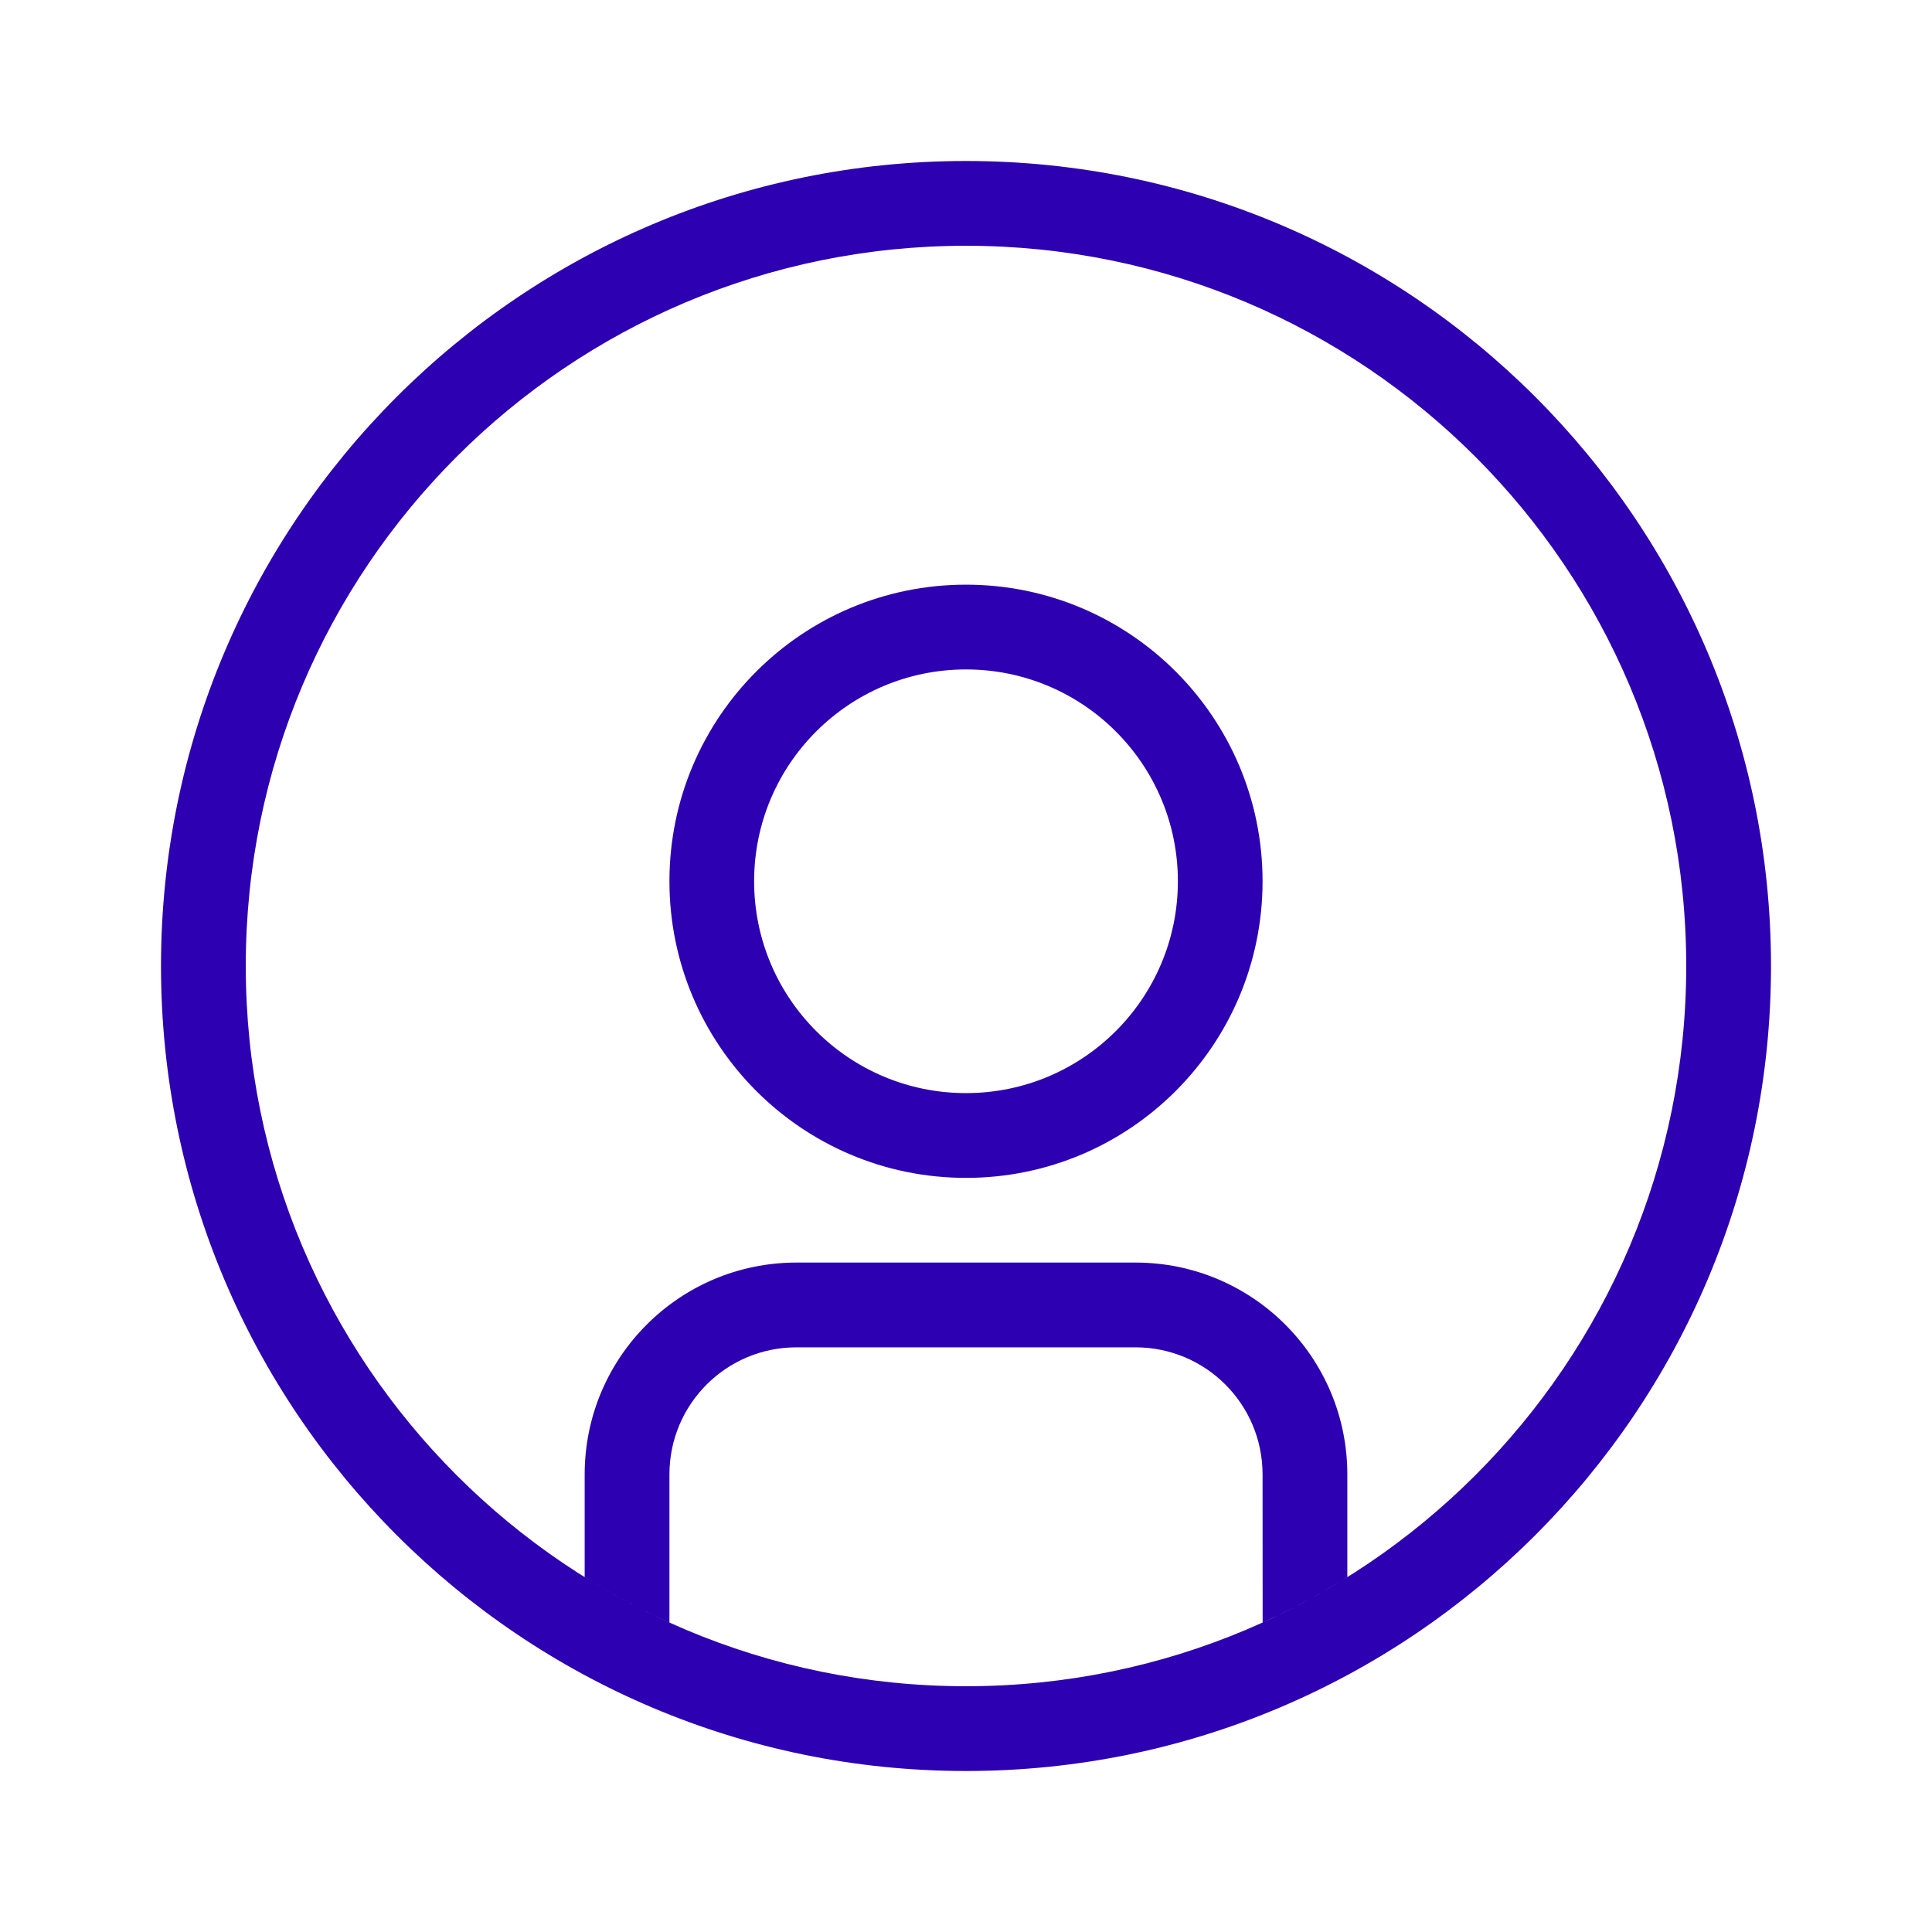
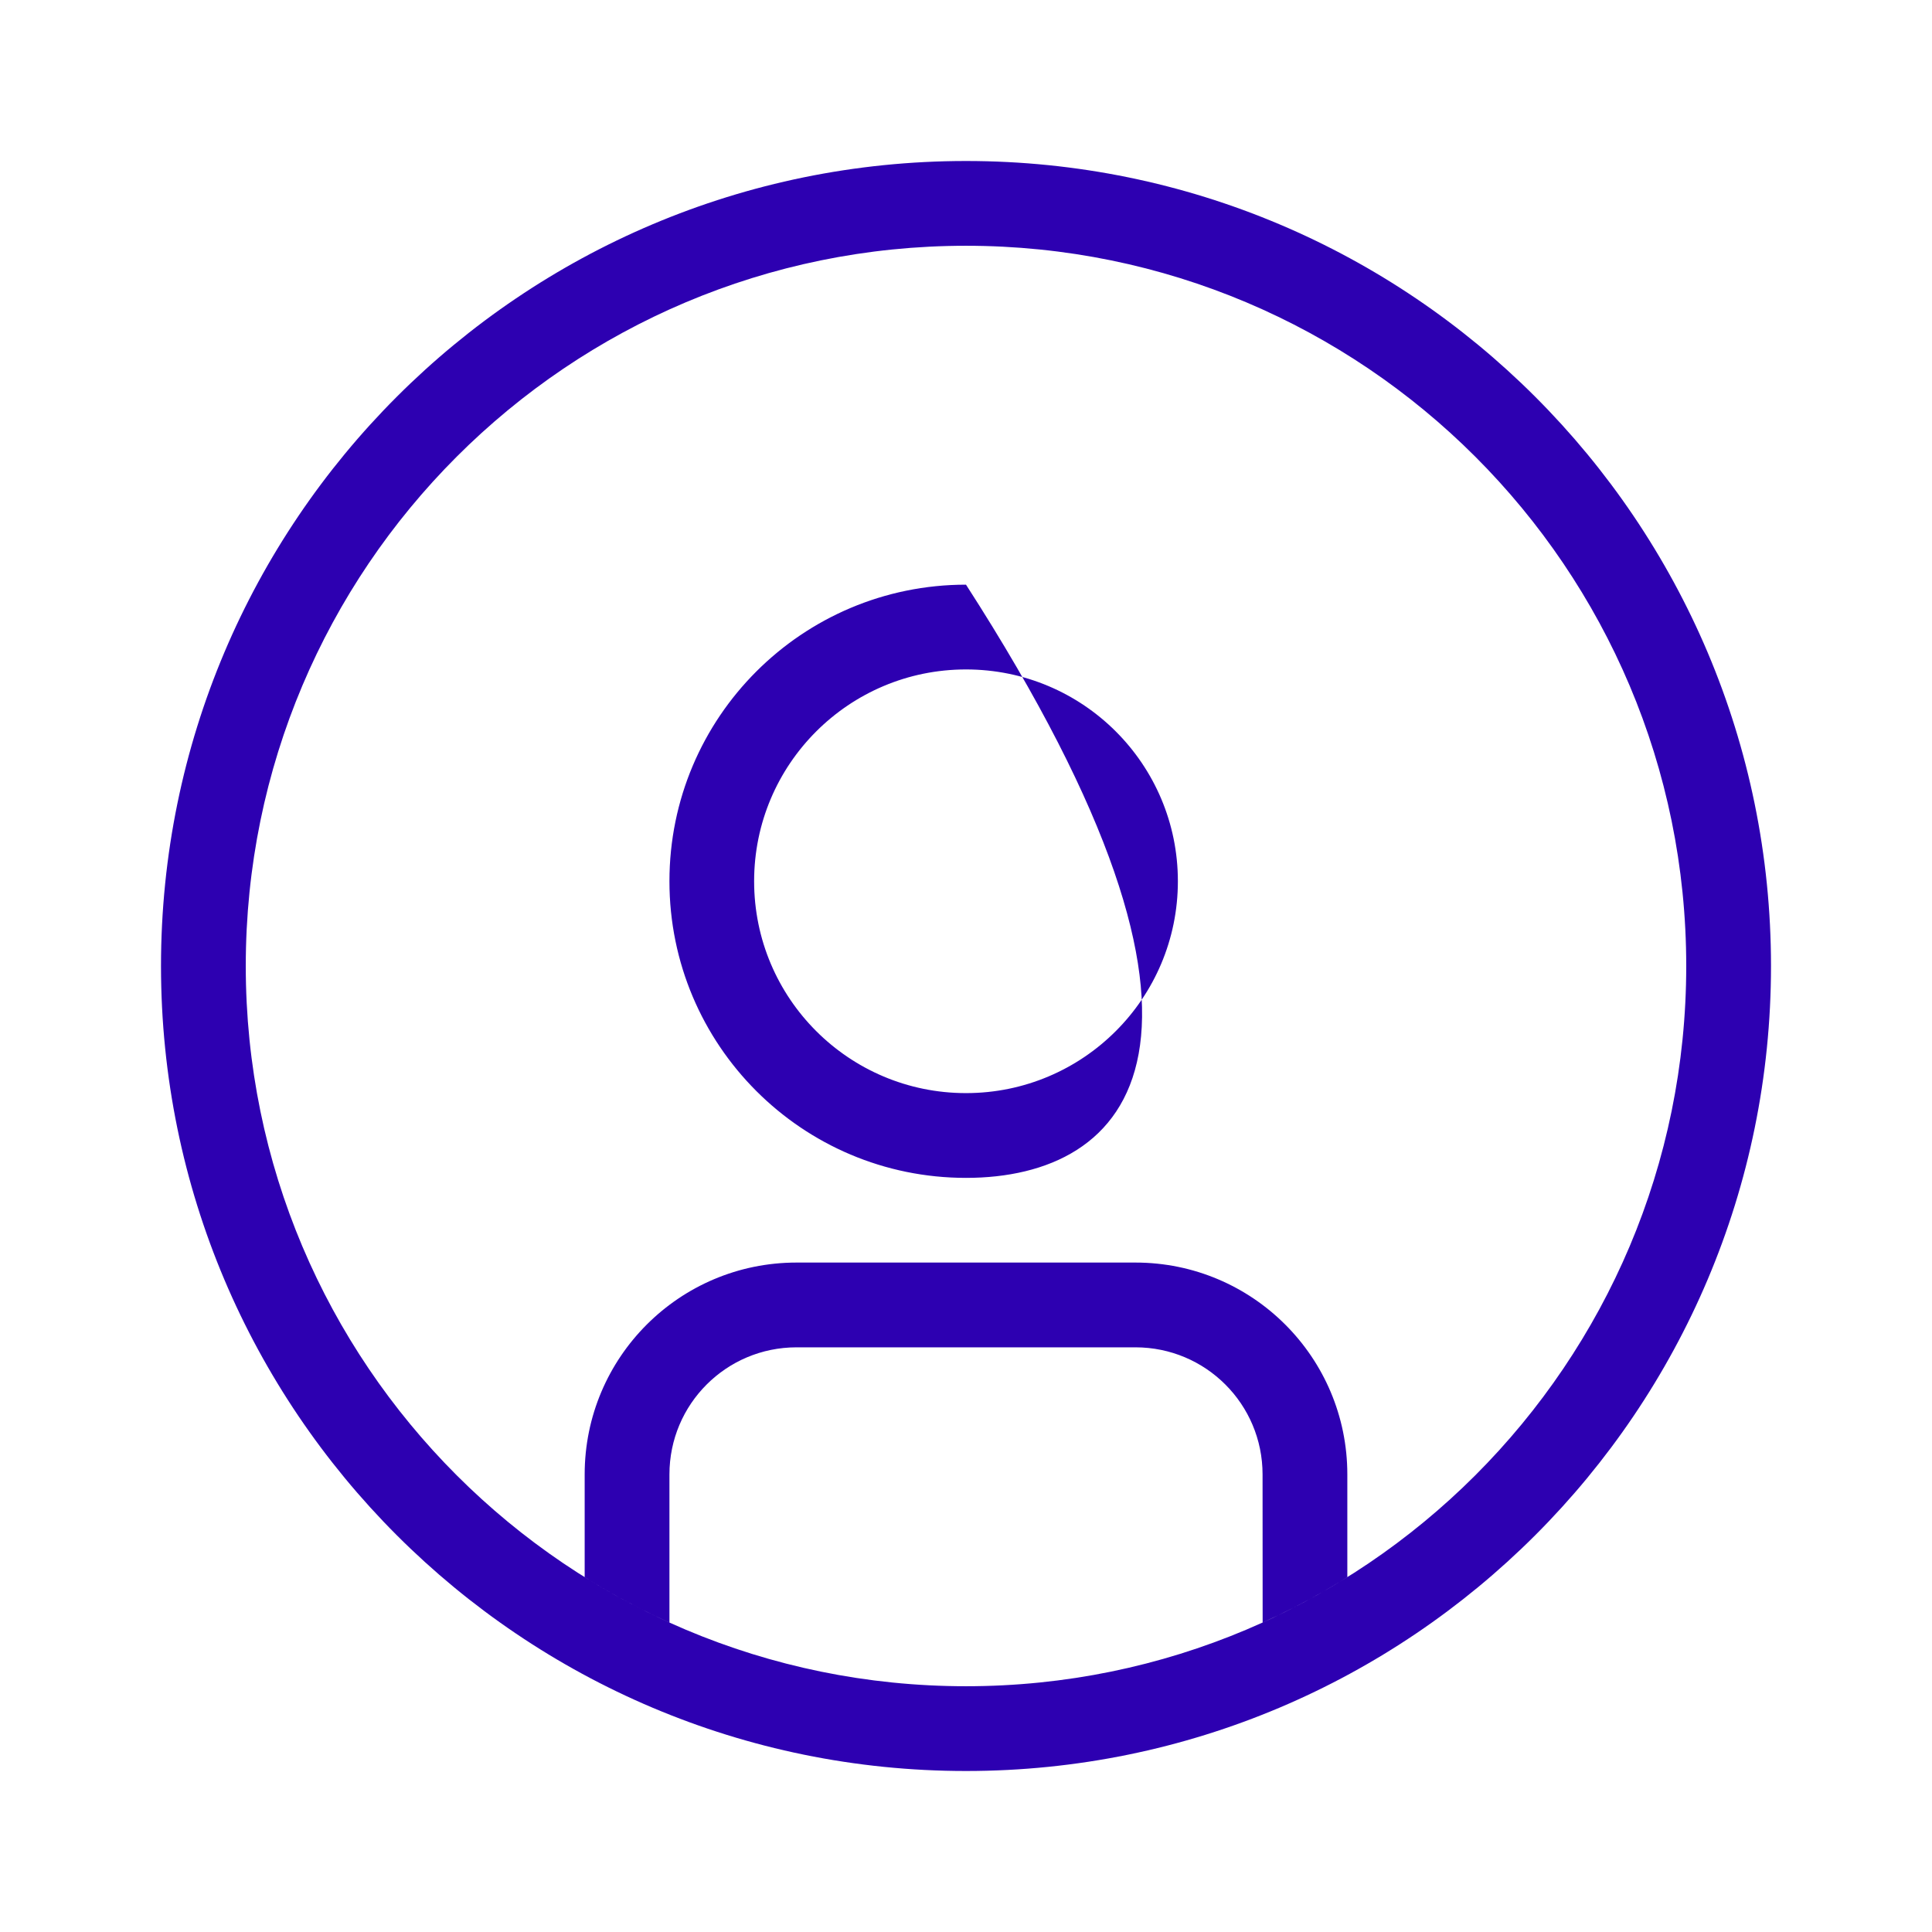
<svg xmlns="http://www.w3.org/2000/svg" width="24" height="24" viewBox="0 0 24 24">
-   <path fill="#2D00B1" fill-rule="evenodd" d="M10,0 C15.523,0 20,4.477 20,10 C20,15.523 15.523,20 10,20 C4.477,20 -8.51342388e-12,15.523 -8.51342388e-12,10 C-8.51342388e-12,4.477 4.477,0 10,0 Z M10,1.053 C5.058,1.053 1.053,5.058 1.053,10 C1.053,14.942 5.058,18.947 10,18.947 C14.942,18.947 18.947,14.942 18.947,10 C18.947,5.058 14.942,1.053 10,1.053 Z M12.105,13.684 C13.559,13.684 14.737,14.862 14.737,16.316 L14.737,17.592 C14.401,17.802 14.049,17.991 13.685,18.156 L13.684,16.316 C13.684,15.443 12.978,14.737 12.105,14.737 L7.895,14.737 C7.022,14.737 6.316,15.443 6.316,16.316 L6.316,18.156 C5.951,17.991 5.6,17.802 5.263,17.592 L5.263,16.316 C5.263,14.862 6.441,13.684 7.895,13.684 L12.105,13.684 Z M10,5.263 C12.035,5.263 13.684,6.912 13.684,8.947 C13.684,10.982 12.035,12.632 10,12.632 C7.965,12.632 6.316,10.982 6.316,8.947 C6.316,6.912 7.965,5.263 10,5.263 Z M10,6.316 C8.546,6.316 7.368,7.494 7.368,8.947 C7.368,10.401 8.546,11.579 10,11.579 C11.454,11.579 12.632,10.401 12.632,8.947 C12.632,7.494 11.454,6.316 10,6.316 Z" transform="translate(2 2)" />
+   <path fill="#2D00B1" fill-rule="evenodd" d="M10,0 C15.523,0 20,4.477 20,10 C20,15.523 15.523,20 10,20 C4.477,20 -8.51342388e-12,15.523 -8.51342388e-12,10 C-8.51342388e-12,4.477 4.477,0 10,0 Z M10,1.053 C5.058,1.053 1.053,5.058 1.053,10 C1.053,14.942 5.058,18.947 10,18.947 C14.942,18.947 18.947,14.942 18.947,10 C18.947,5.058 14.942,1.053 10,1.053 Z M12.105,13.684 C13.559,13.684 14.737,14.862 14.737,16.316 L14.737,17.592 C14.401,17.802 14.049,17.991 13.685,18.156 L13.684,16.316 C13.684,15.443 12.978,14.737 12.105,14.737 L7.895,14.737 C7.022,14.737 6.316,15.443 6.316,16.316 L6.316,18.156 C5.951,17.991 5.6,17.802 5.263,17.592 L5.263,16.316 C5.263,14.862 6.441,13.684 7.895,13.684 L12.105,13.684 Z M10,5.263 C13.684,10.982 12.035,12.632 10,12.632 C7.965,12.632 6.316,10.982 6.316,8.947 C6.316,6.912 7.965,5.263 10,5.263 Z M10,6.316 C8.546,6.316 7.368,7.494 7.368,8.947 C7.368,10.401 8.546,11.579 10,11.579 C11.454,11.579 12.632,10.401 12.632,8.947 C12.632,7.494 11.454,6.316 10,6.316 Z" transform="translate(2 2)" />
</svg>